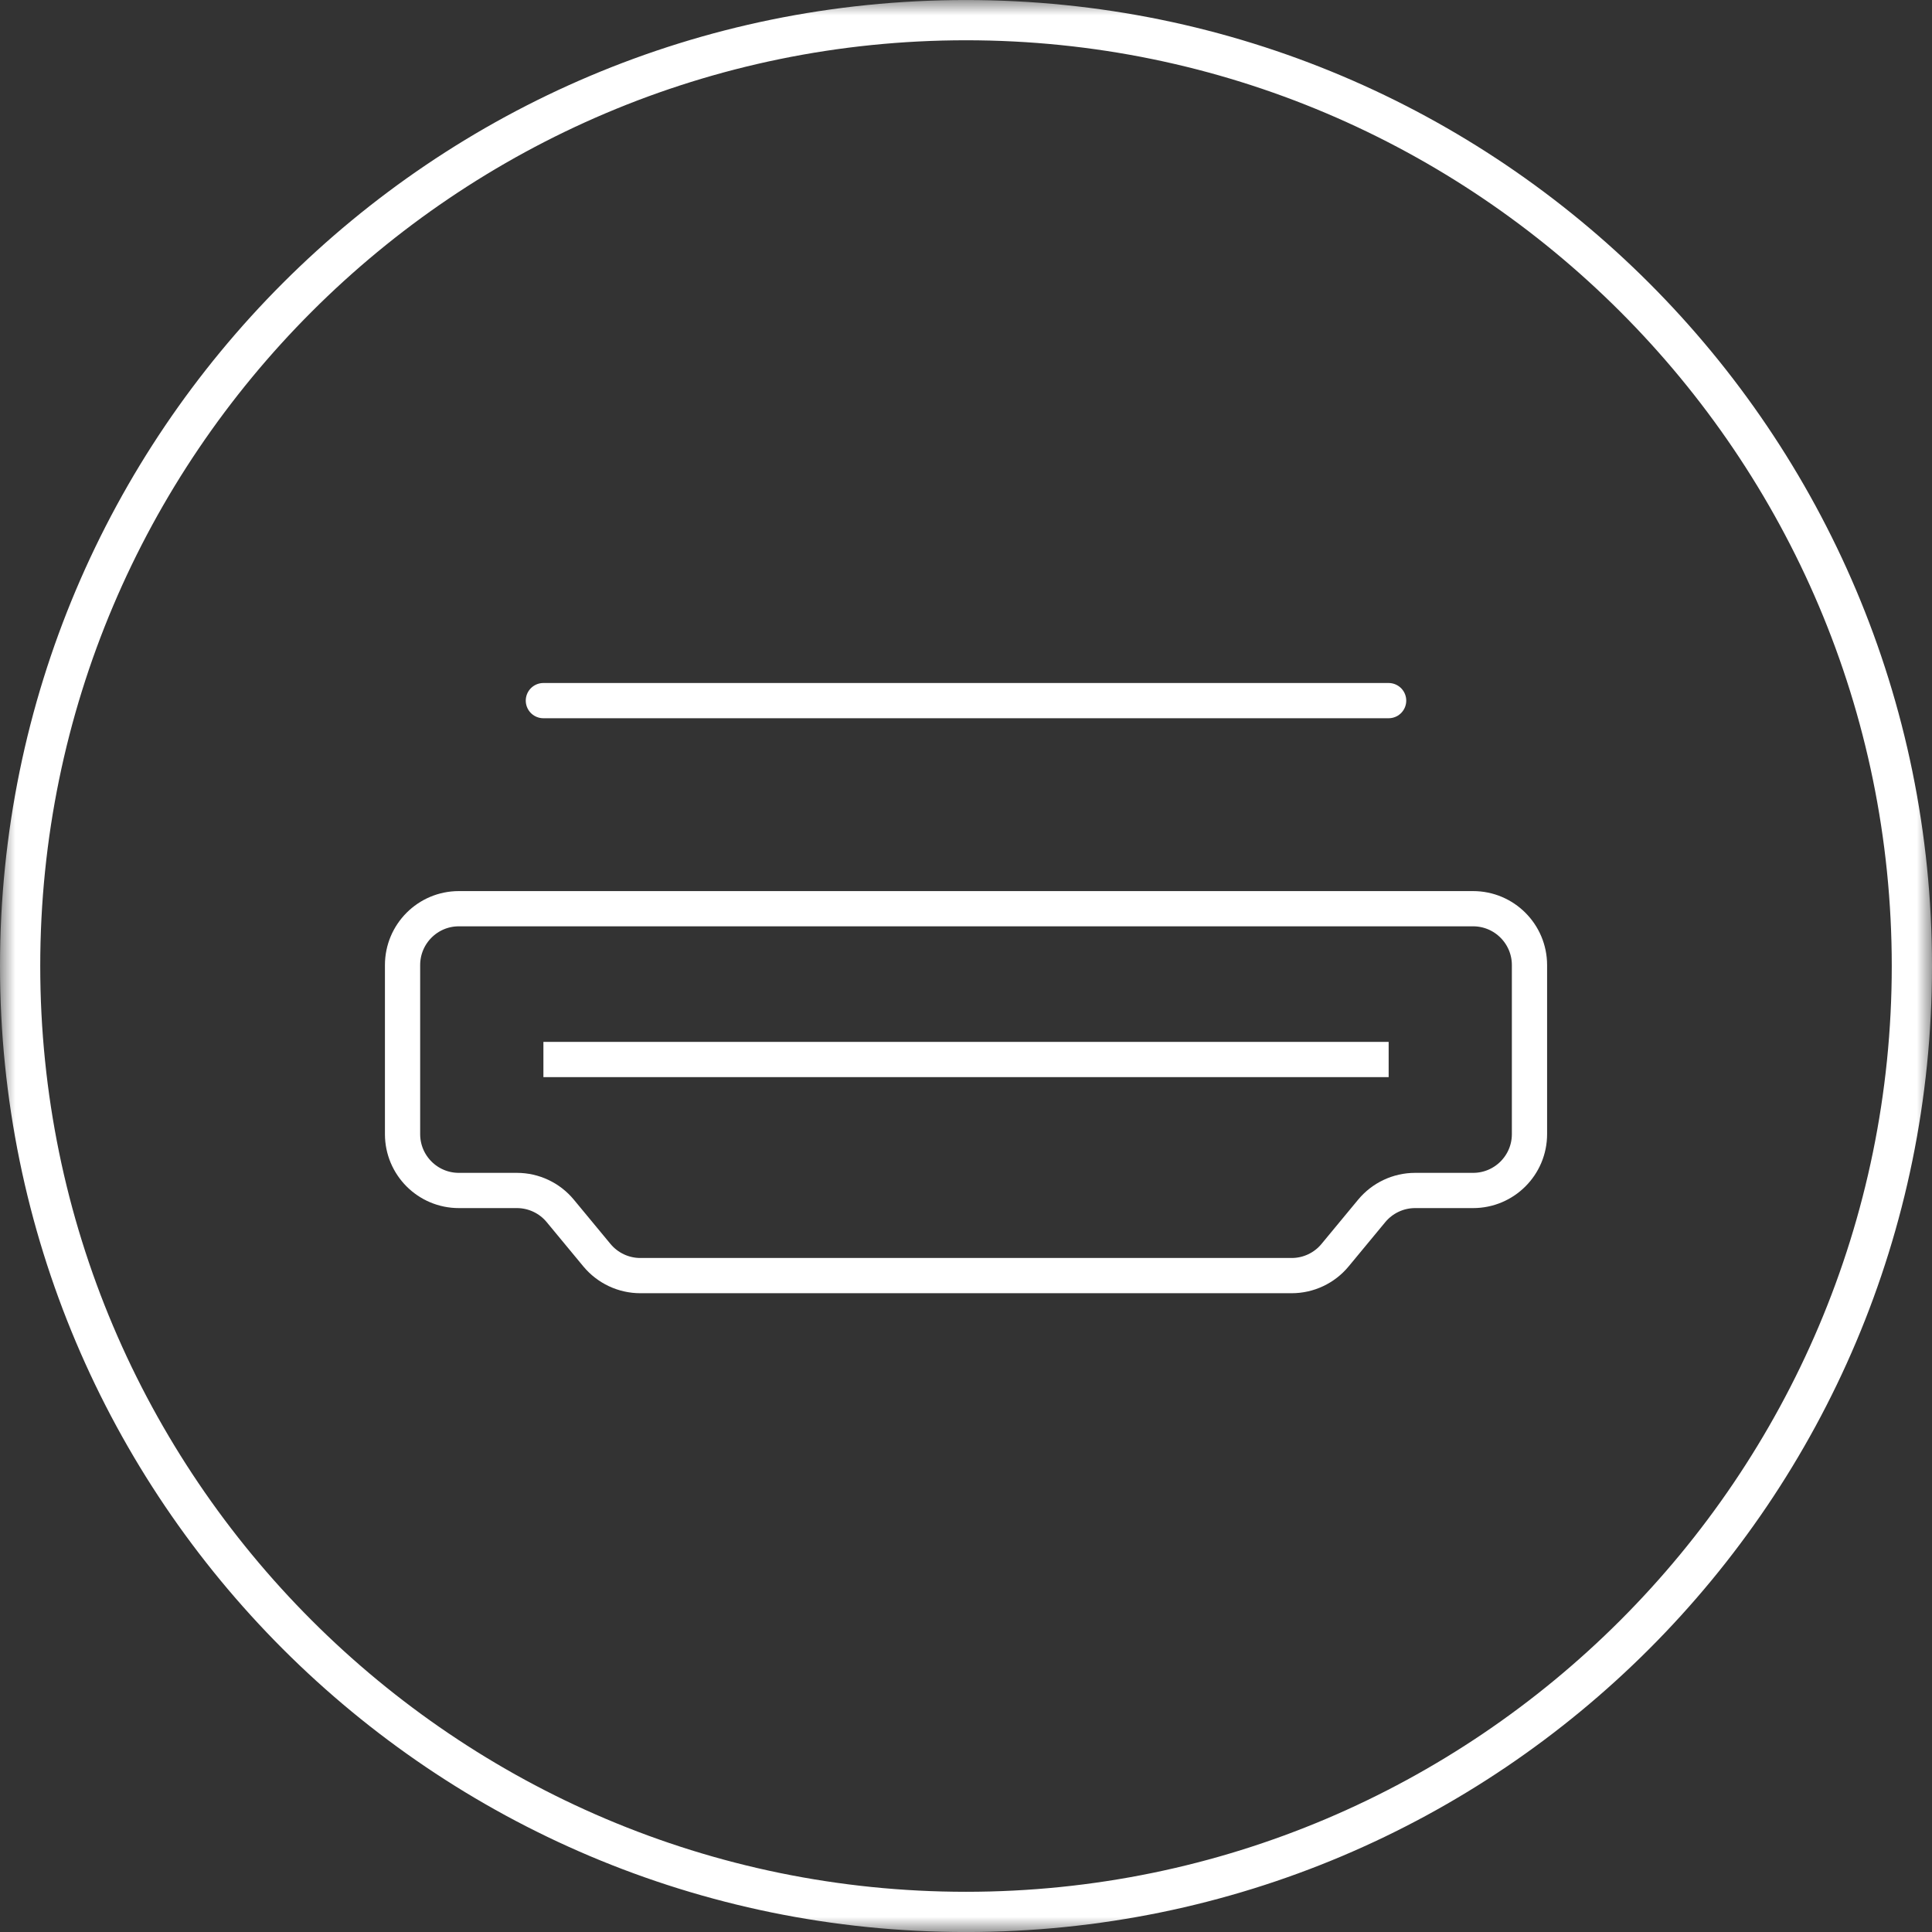
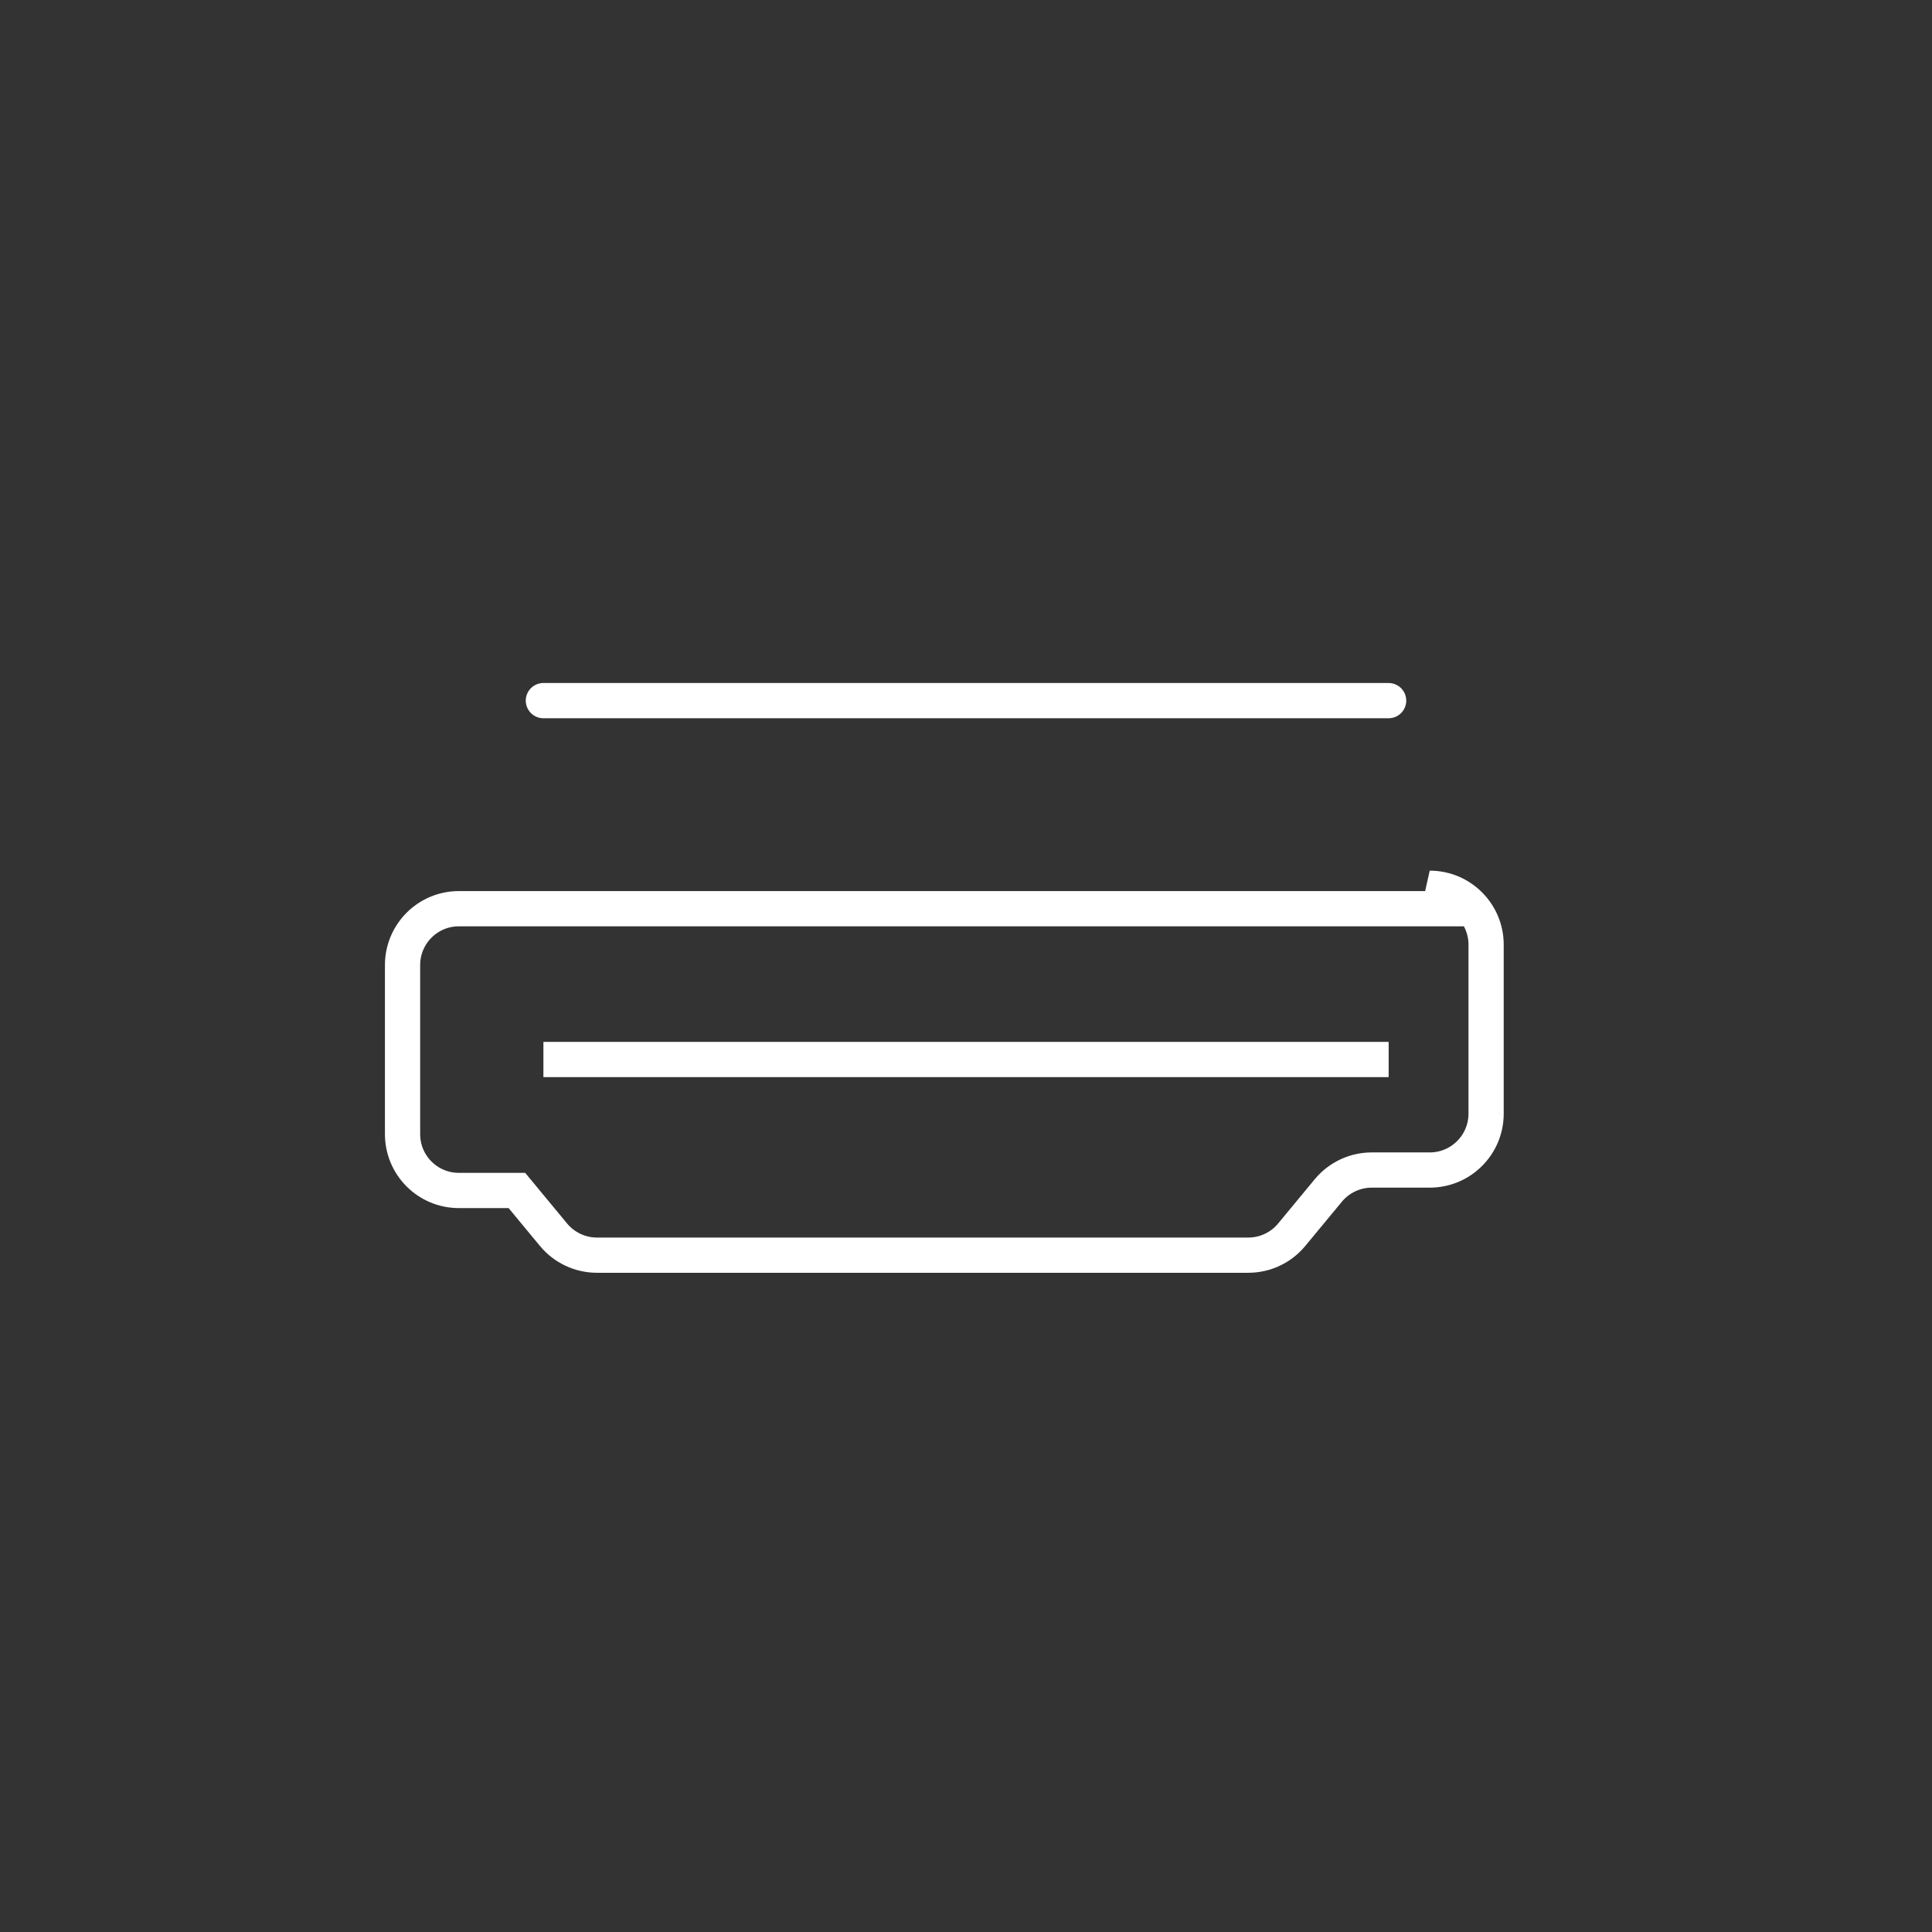
<svg xmlns="http://www.w3.org/2000/svg" xmlns:xlink="http://www.w3.org/1999/xlink" width="64" height="64" viewBox="0 0 64 64">
  <rect x="0" y="0" width="64" height="64" fill="#333333" stroke="none" />
  <defs>
-     <path id="a" d="M0.0.001H64V64H0z" />
-   </defs>
+     </defs>
  <g fill="none" fill-rule="evenodd">
    <mask id="b" fill="#fff">
      <use xlink:href="#a" />
    </mask>
    <path d="M32.0.001c-17.673 0-32 14.327-32 32 0 17.673 14.327 32 32 32s32-14.327 32-32c0-17.673-14.327-32-32-32m0 1.333c16.909 0 30.667 13.756 30.667 30.667 0 16.909-13.757 30.667-30.667 30.667-16.911 0-30.667-13.757-30.667-30.667 0-16.911 13.756-30.667 30.667-30.667" fill="#FFF" mask="url(#b)" />
-     <path d="M48.8 30.102h-33.6c-1.031 0-1.865.837-1.865 1.868v5.599c0 1.031.834 1.867 1.865 1.867h1.923c.555 0 1.083.248 1.437.677l1.213 1.466c.355.428.882.677 1.438.677h21.578c.555 0 1.083-.248 1.437-.677l1.213-1.466c.355-.428.882-.677 1.438-.677h1.921c1.031 0 1.868-.835 1.868-1.867v-5.599c0-1.031-.837-1.868-1.868-1.868zm-30.799 4.995h28" stroke="#FFF" stroke-width="1.167" />
+     <path d="M48.8 30.102h-33.6c-1.031 0-1.865.837-1.865 1.868v5.599c0 1.031.834 1.867 1.865 1.867h1.923l1.213 1.466c.355.428.882.677 1.438.677h21.578c.555 0 1.083-.248 1.437-.677l1.213-1.466c.355-.428.882-.677 1.438-.677h1.921c1.031 0 1.868-.835 1.868-1.867v-5.599c0-1.031-.837-1.868-1.868-1.868zm-30.799 4.995h28" stroke="#FFF" stroke-width="1.167" />
    <path d="M18 23.209h28" stroke="#FFF" stroke-width="1.167" stroke-linecap="round" />
  </g>
</svg>